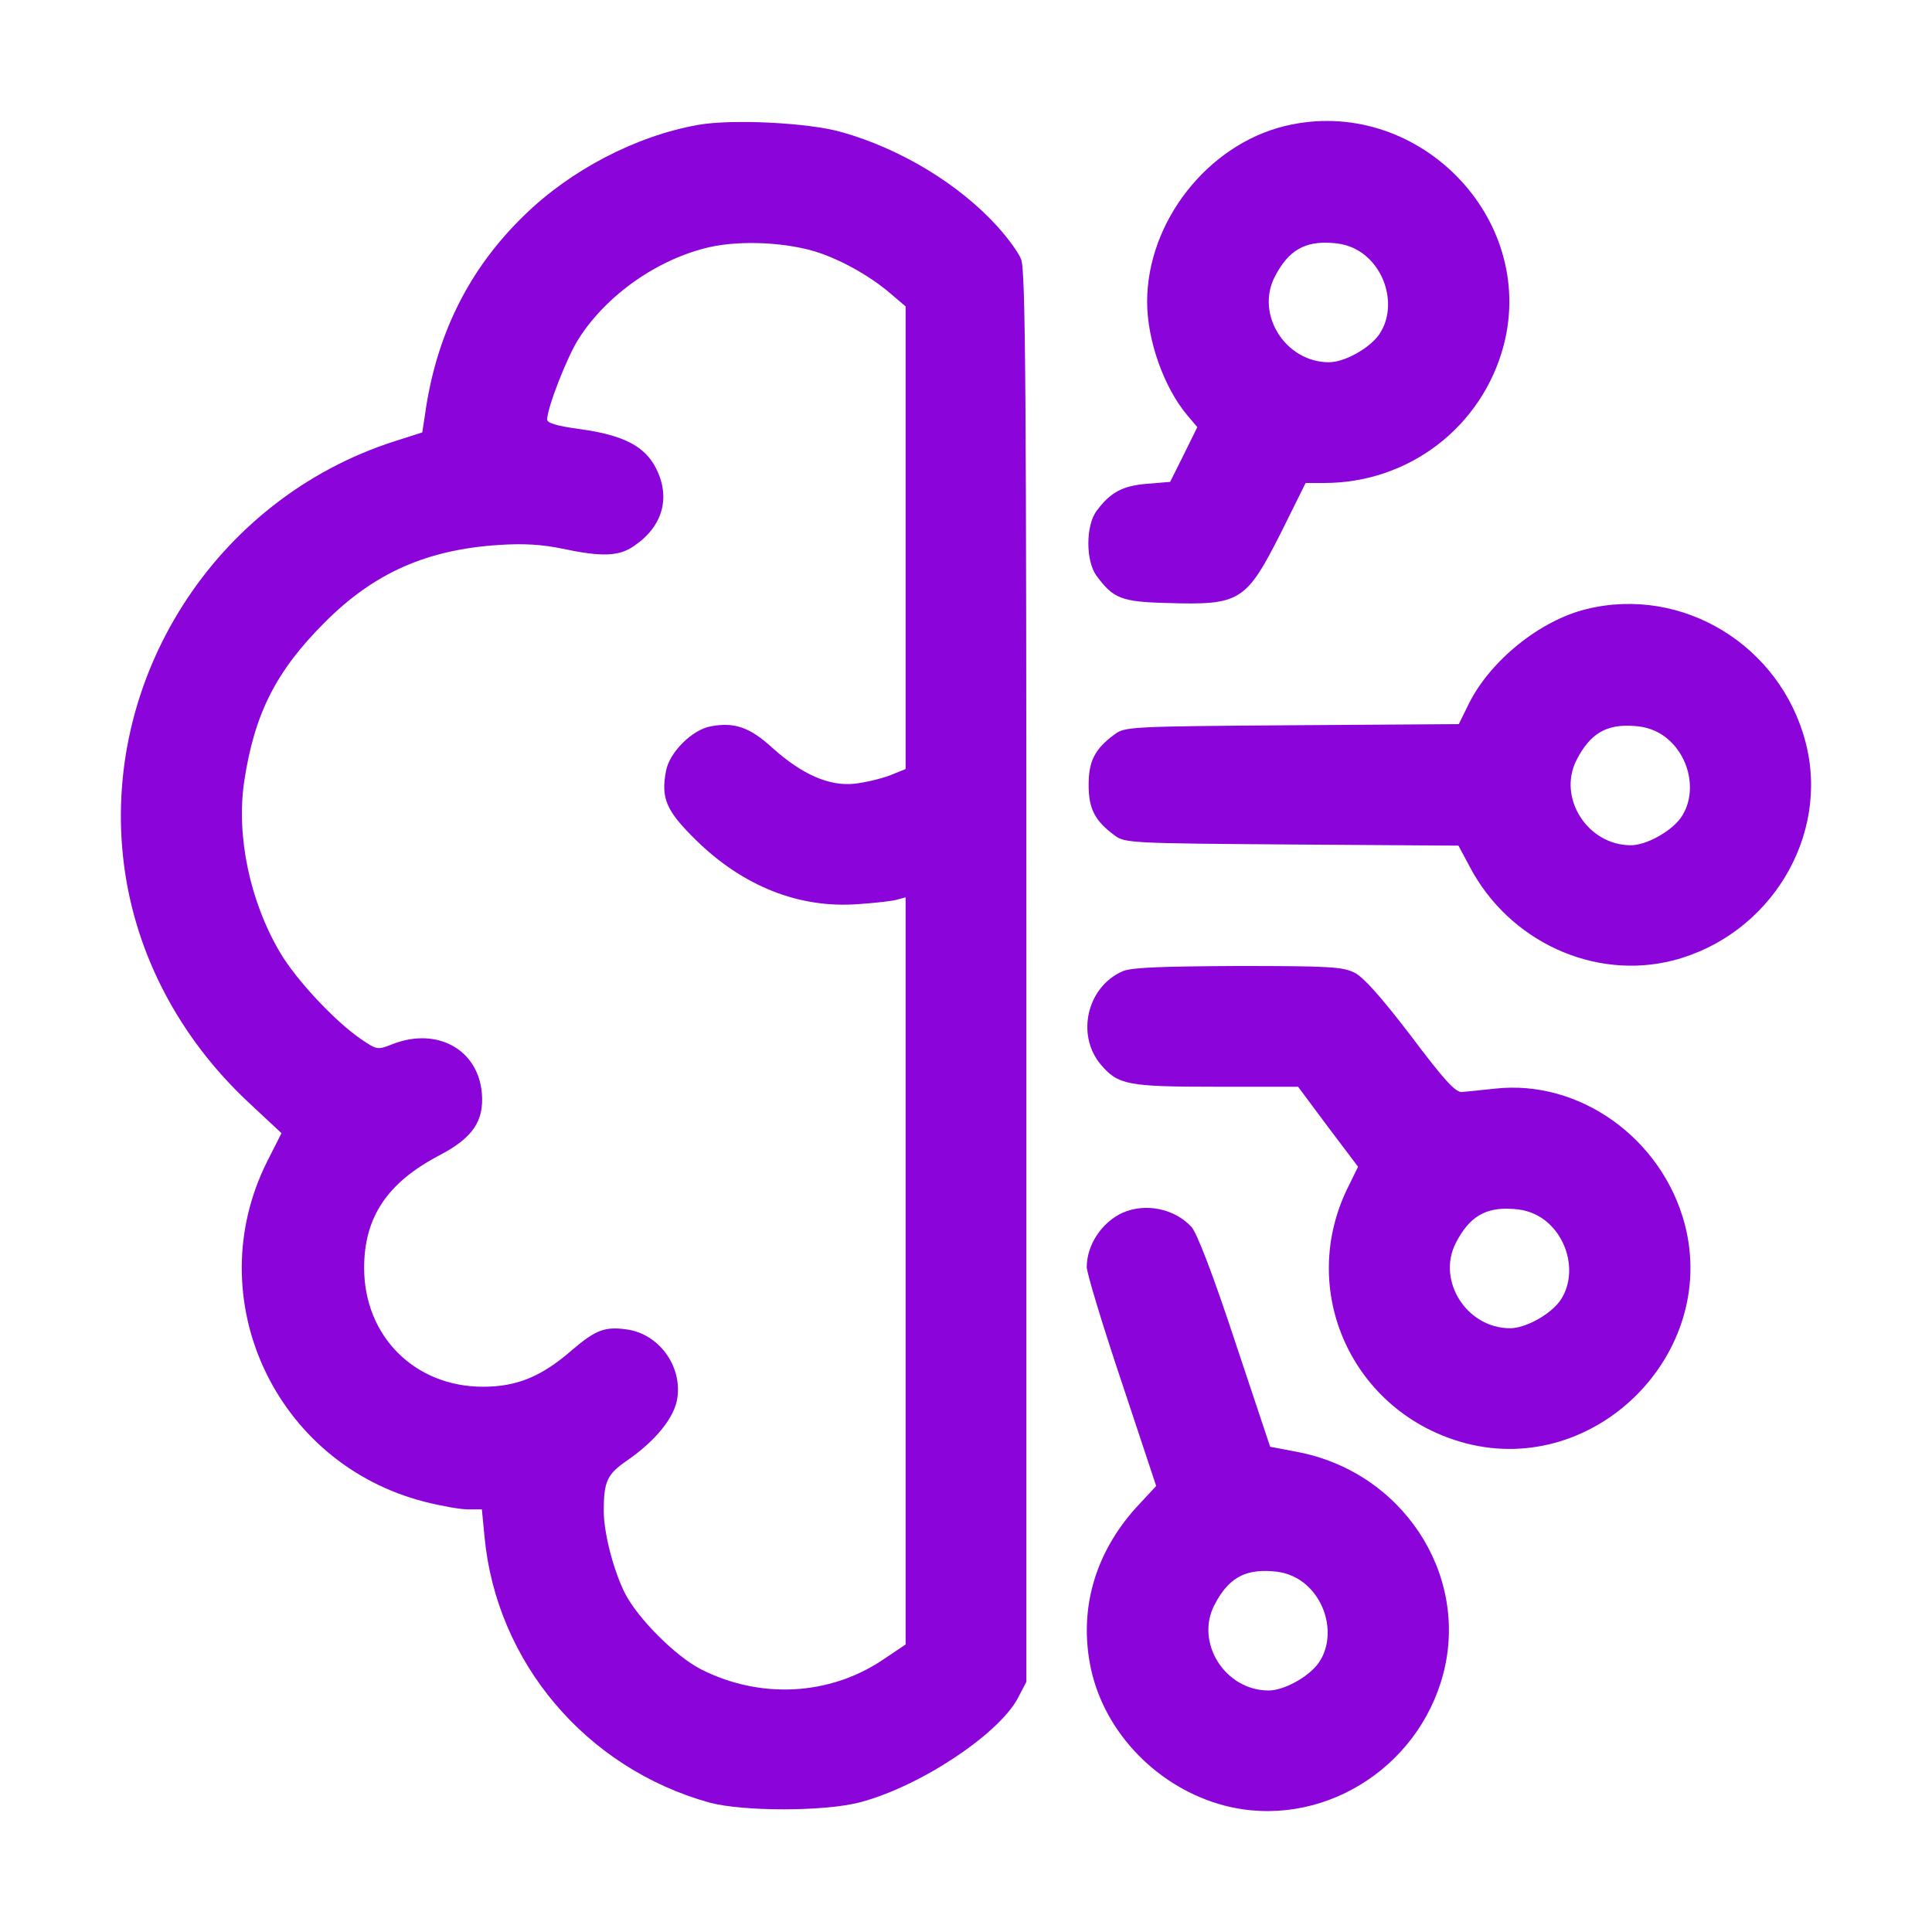
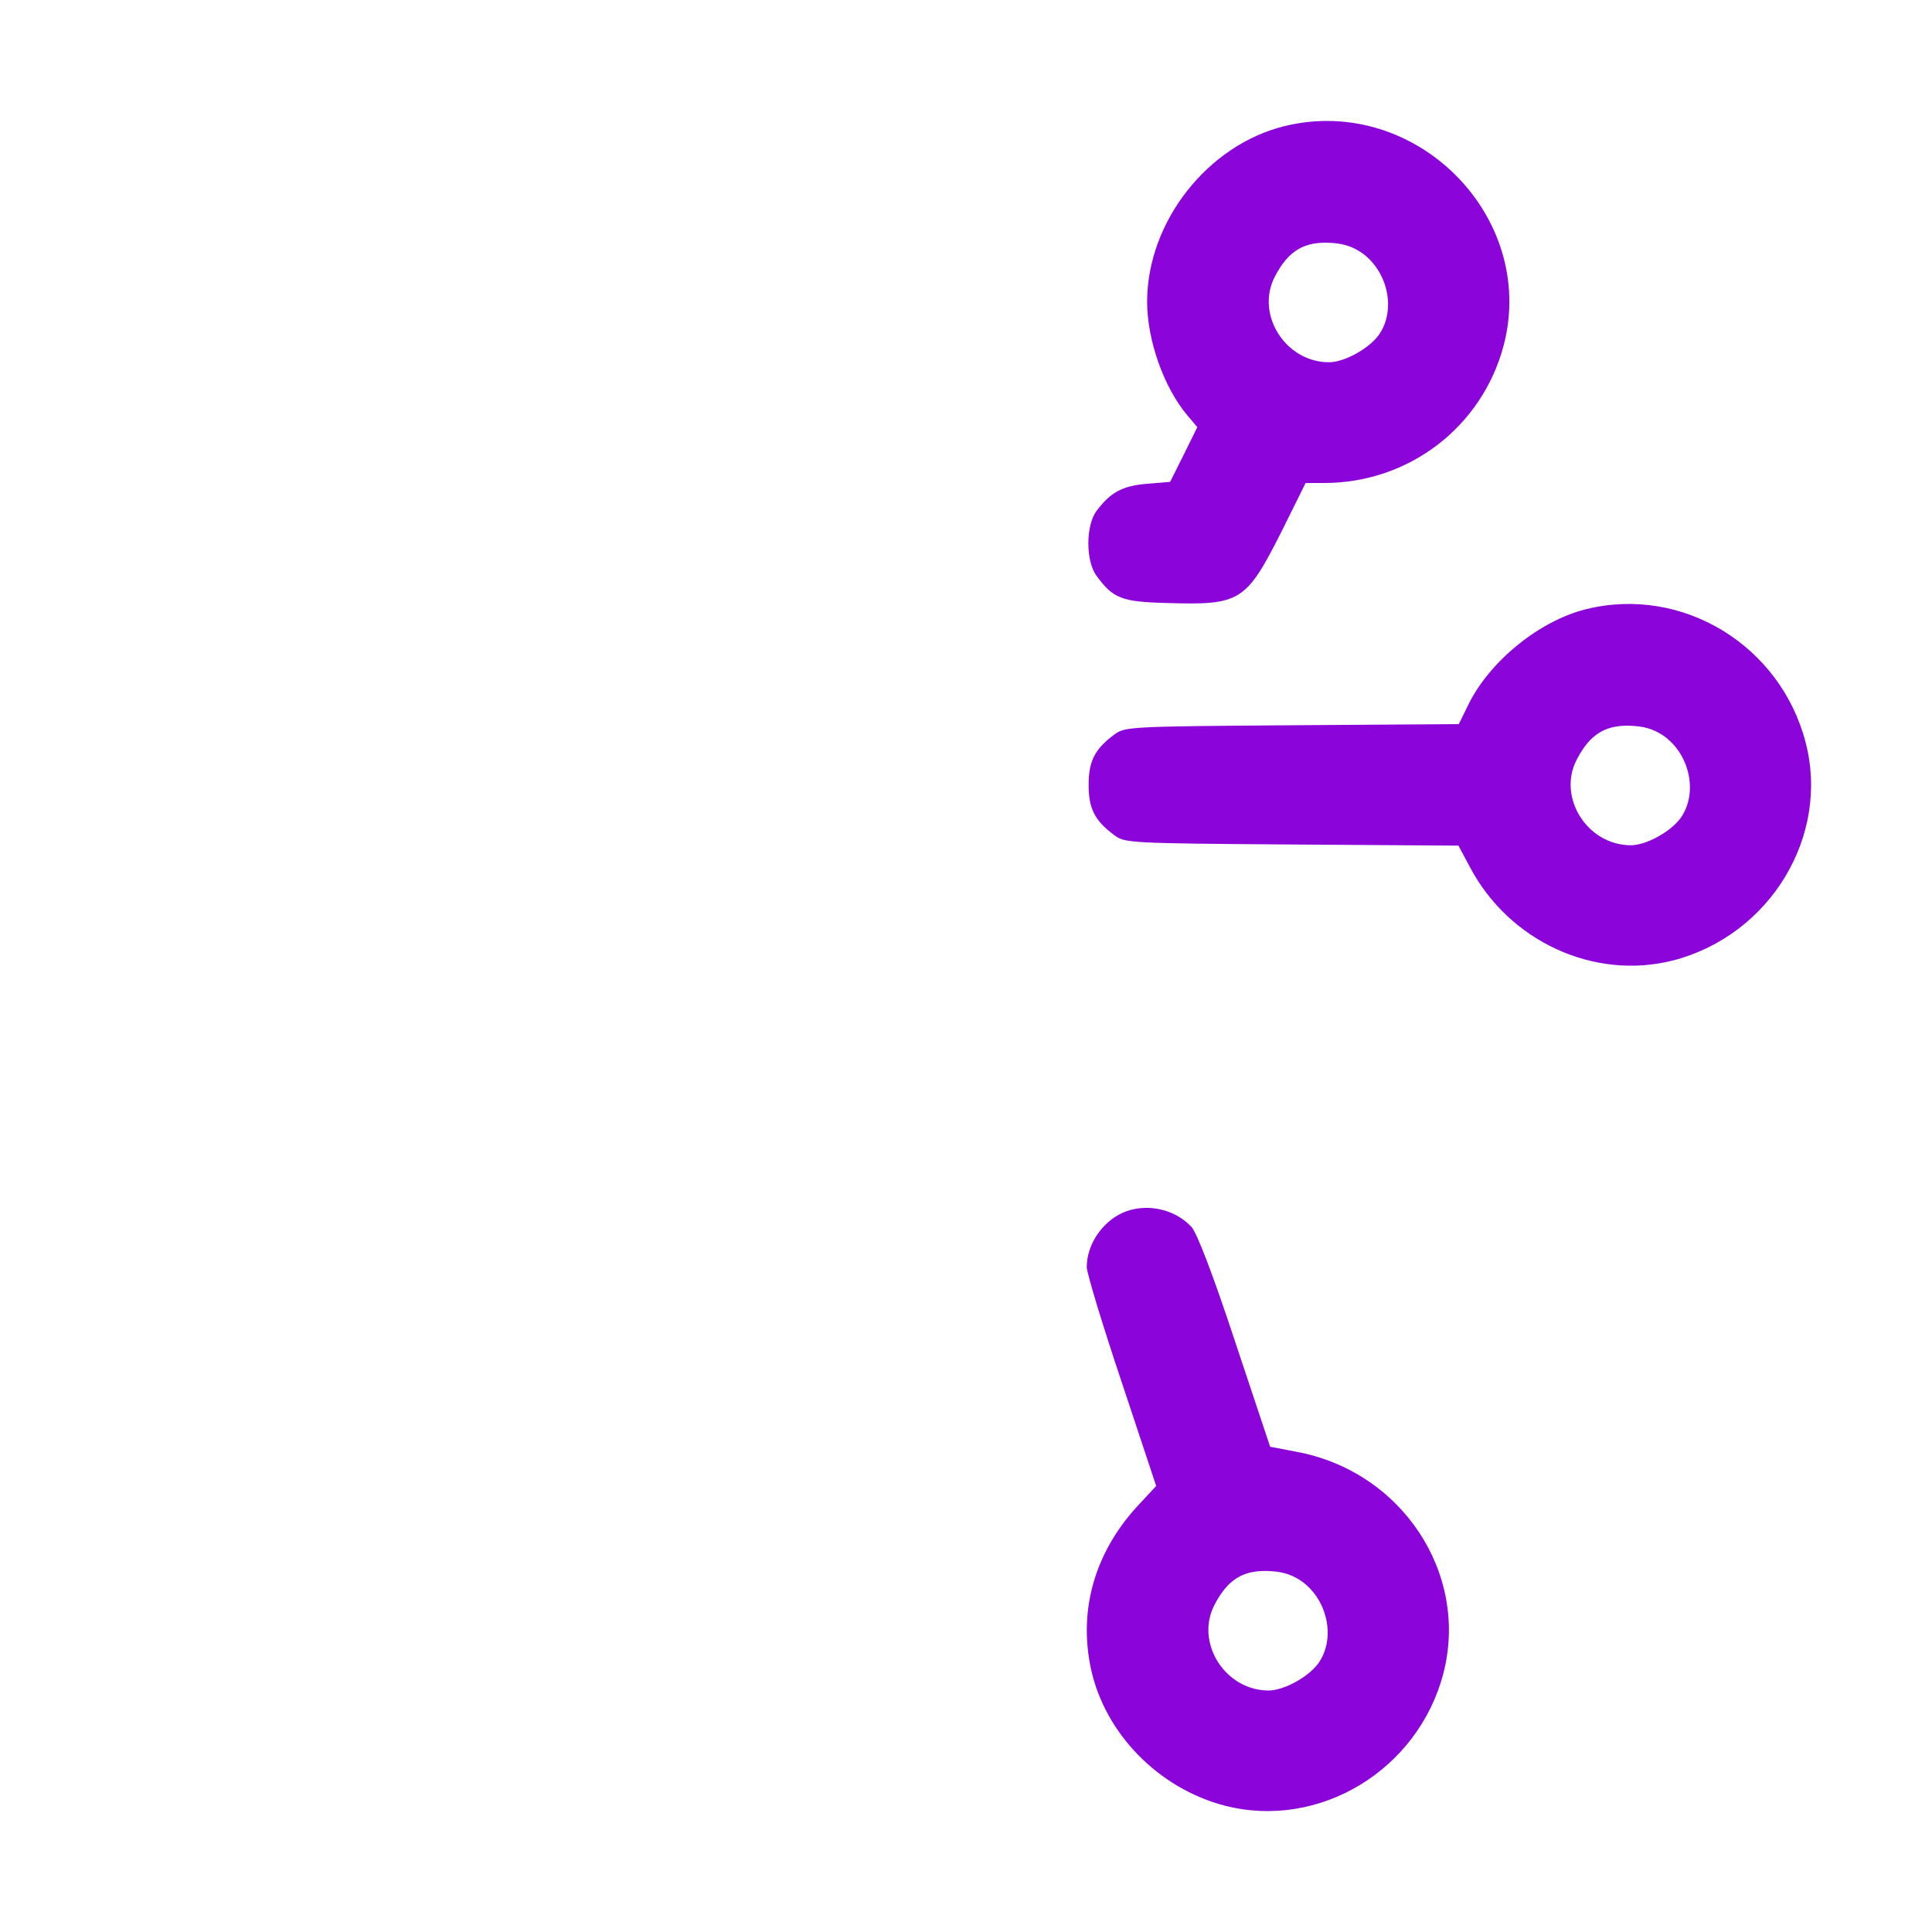
<svg xmlns="http://www.w3.org/2000/svg" version="1.1" id="Layer_1" x="0px" y="0px" viewBox="0 0 512 512" style="enable-background:new 0 0 512 512;" xml:space="preserve">
  <style type="text/css">
	.st0{fill:#8B04D9;}
</style>
  <g transform="translate(0,512) scale(0.1,-0.1)">
-     <path class="st0" d="M1850,4789c-164-29-337-119-460-239c-148-143-235-319-264-531l-7-45l-72-23c-477-152-783-632-718-1126   c31-235,146-454,328-625l89-83l-38-75c-182-363,21-801,418-902c43-11,94-20,114-20h37l7-72c31-333,269-614,596-705   c89-24,308-24,400,1c159,42,366,180,417,275l23,44v1869c0,1550-2,1874-14,1901c-7,18-35,56-62,86c-101,112-257,207-414,251   C2143,4795,1939,4805,1850,4789z M2171,4450c67-23,142-66,196-114l33-28v-613v-613l-42-17c-24-9-66-19-94-22c-67-7-139,25-217,95   c-60,55-101,69-164,57c-49-9-109-69-118-118c-14-73,1-106,78-182c126-124,275-183,432-171c44,3,90,8,103,12l22,6v-990V762l-61-41   c-142-95-325-104-481-25c-67,34-168,135-202,202c-30,60-56,159-56,218c0,78,9,97,61,133c76,52,127,115,134,166   c13,86-50,171-135,182c-57,8-82-2-142-53c-82-72-148-99-238-99c-181,0-315,134-315,315c0,134,61,225,197,297c91,47,121,92,115,166   c-10,115-117,175-234,131c-43-17-43-17-86,12c-69,47-172,157-215,230c-80,136-116,308-95,452c27,180,84,293,213,422   c131,132,272,194,465,206c64,4,112,1,165-10c104-22,150-21,190,7c77,52,98,129,58,207c-30,58-86,87-202,103c-60,8-86,16-86,25   c0,31,53,167,84,215c74,116,210,211,346,242C1964,4484,2088,4478,2171,4450z" />
    <path class="st0" d="M3405,4786c-205-50-365-254-365-466c0-101,44-226,106-300l27-32l-36-73l-36-72l-60-5c-65-5-98-22-135-72   c-29-39-29-133,0-172c44-60,66-69,186-72c195-6,210,3,304,189l64,129h49c225,0,419,149,476,365C4074,4547,3751,4870,3405,4786z    M3613,4447c68-52,86-153,40-216c-27-36-91-71-131-71c-115,0-195,126-144,226c36,70,79,96,154,90C3564,4474,3590,4464,3613,4447z" />
    <path class="st0" d="M4205,3506c-124-30-256-137-313-252l-26-53l-442-3c-429-3-443-4-470-24c-53-39-69-71-69-134s16-95,69-134   c27-20,41-21,469-24l442-3l30-56c104-198,330-302,540-248c256,67,415,329,350,578C4718,3410,4459,3568,4205,3506z M4413,3167   c68-52,86-153,40-216c-27-36-91-71-131-71c-115,0-195,126-144,226c36,70,79,96,154,90C4364,3194,4390,3184,4413,3167z" />
-     <path class="st0" d="M2975,2546c-94-41-124-168-58-247c46-54,70-59,307-59h216l79-106l80-106l-24-49c-141-277,9-605,310-684   c343-89,669,237,580,580c-60,228-279,385-503,360c-37-4-77-8-88-9c-17-1-48,33-135,149c-79,103-125,155-149,167   c-31,16-68,18-310,18C3074,2559,2997,2556,2975,2546z M4093,1887c68-52,86-153,40-216c-27-36-91-71-131-71c-115,0-195,126-144,226   c36,70,79,96,154,90C4044,1914,4070,1904,4093,1887z" />
    <path class="st0" d="M2975,1906c-55-25-95-85-95-144c0-15,41-151,92-303l92-277l-53-57c-110-122-153-272-120-427   c37-172,179-317,354-363c251-65,513,94,580,350c69,266-111,537-391,588l-68,13l-93,279c-59,179-101,287-115,303   C3113,1917,3036,1933,2975,1906z M3453,927c68-52,86-153,40-216c-27-36-91-71-131-71c-115,0-195,126-144,226c36,70,79,96,154,90   C3404,954,3430,944,3453,927z" />
  </g>
</svg>